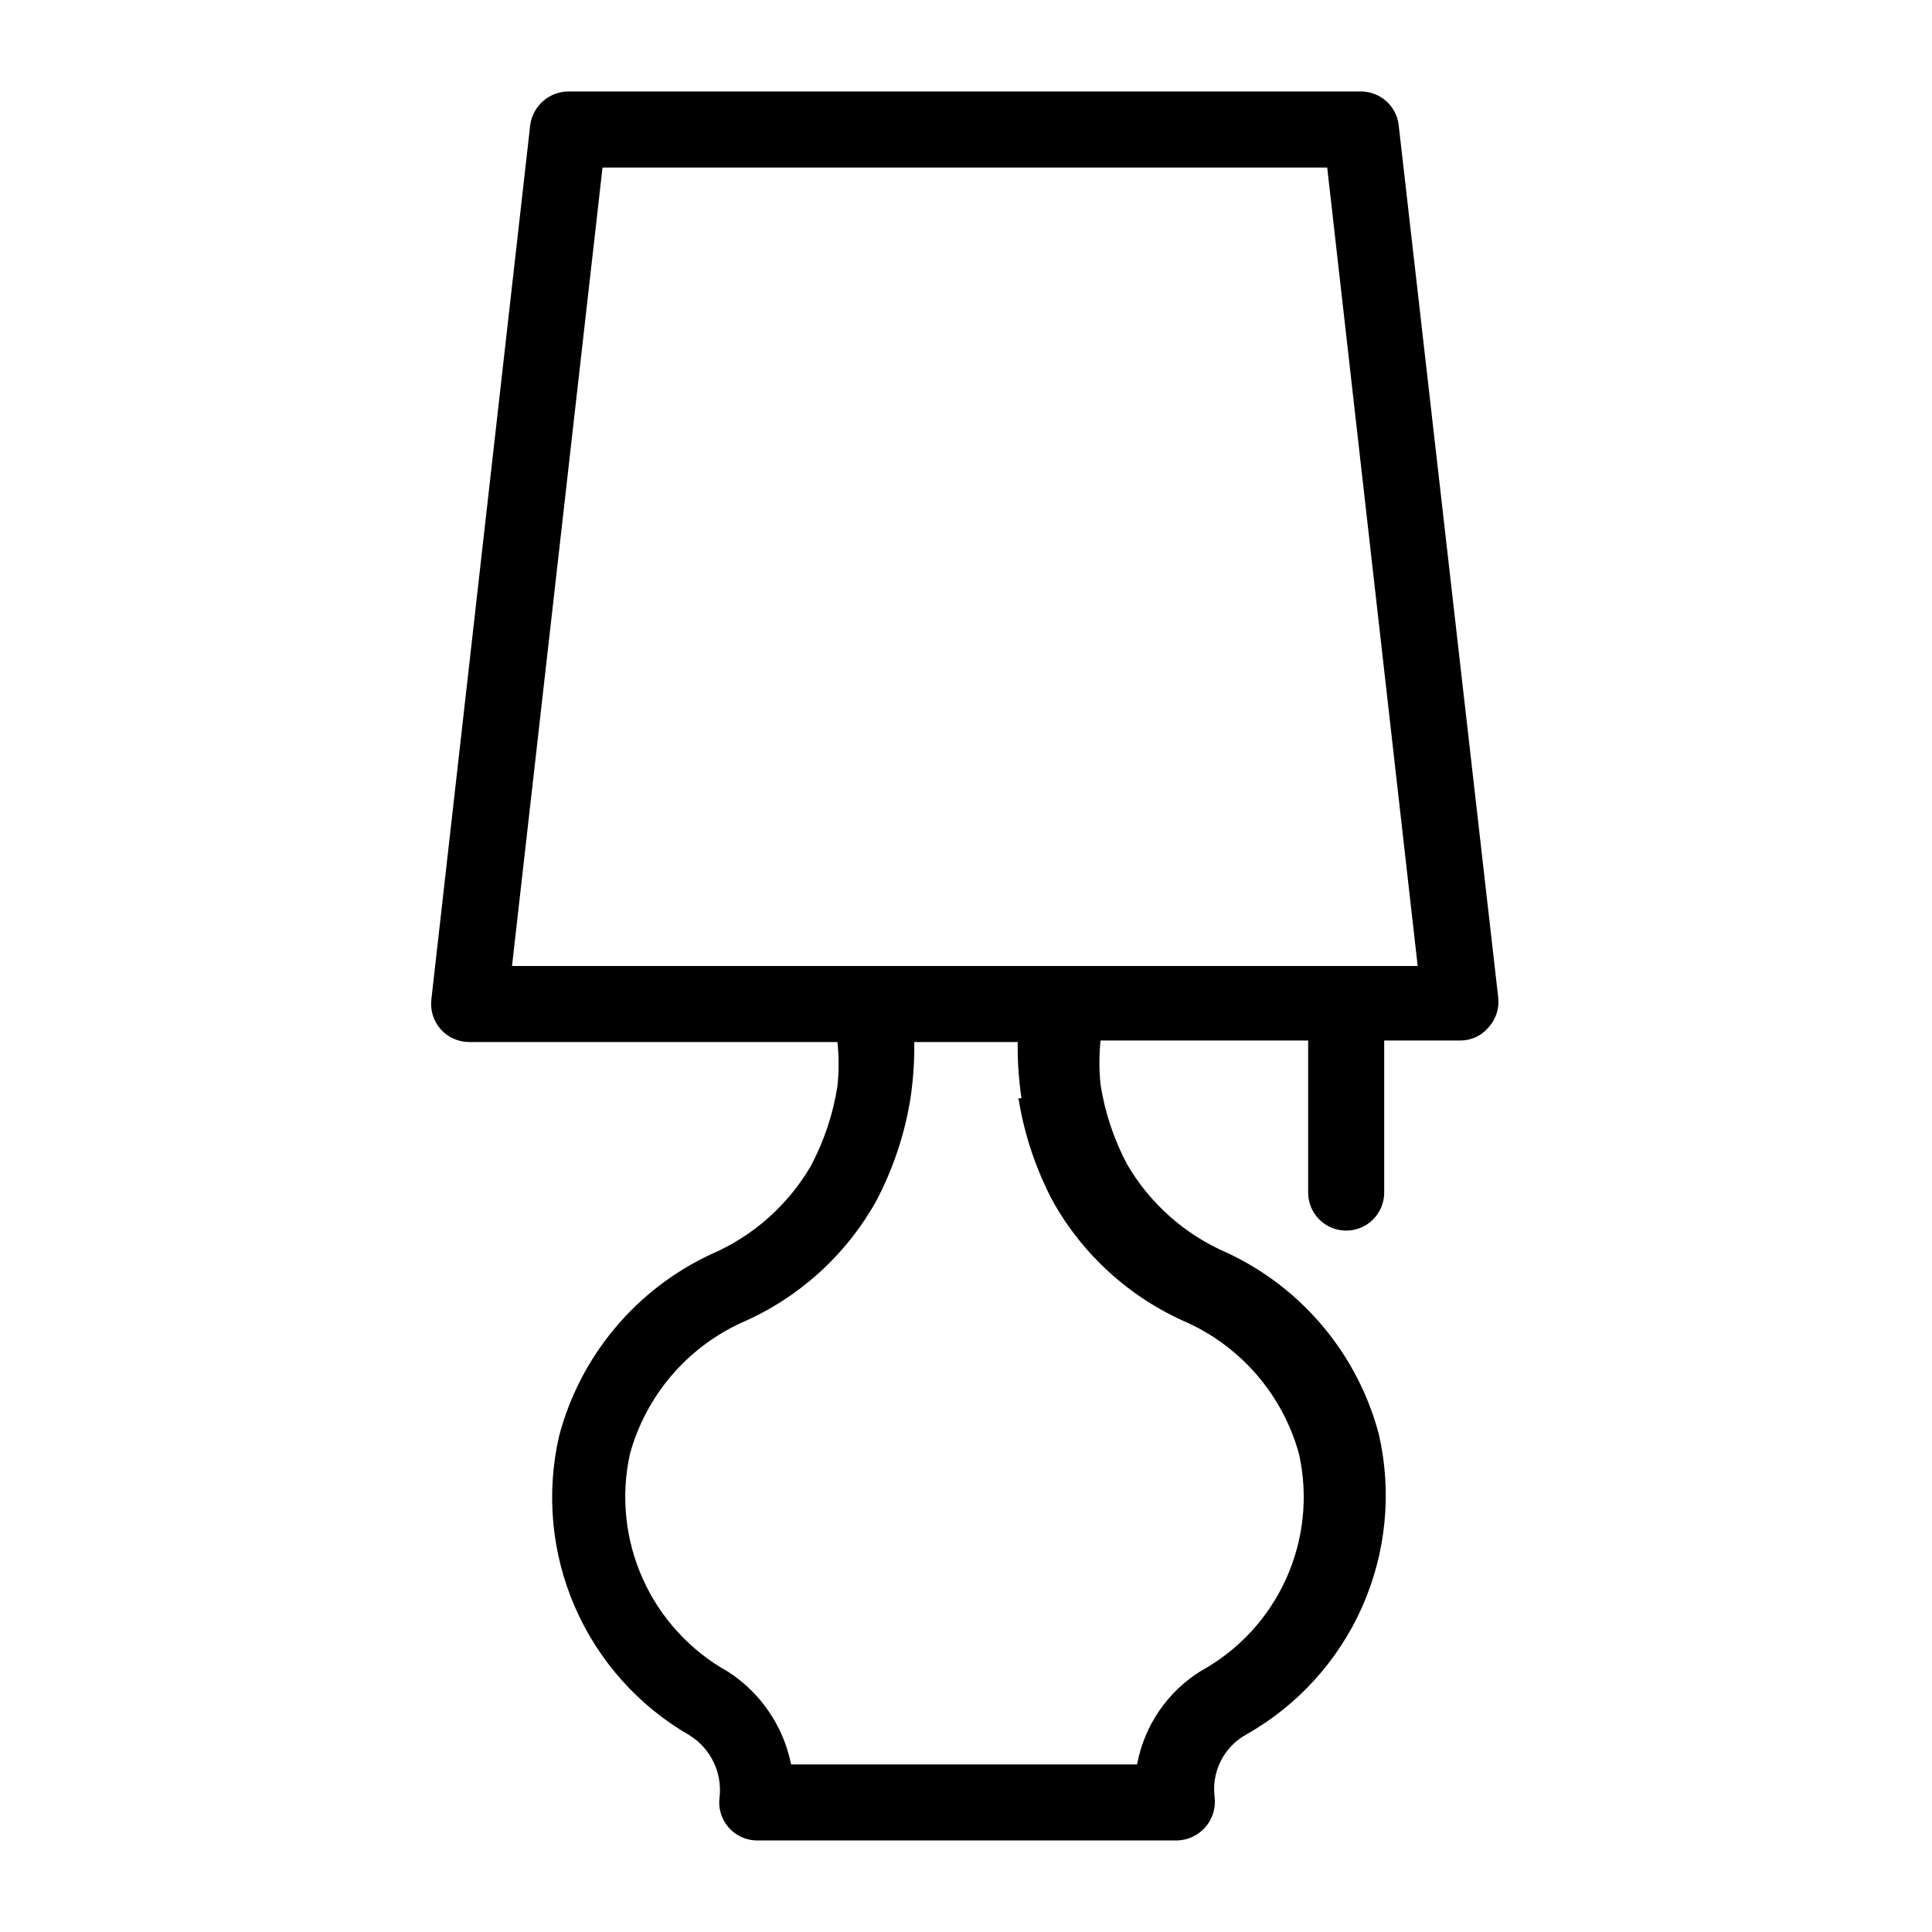
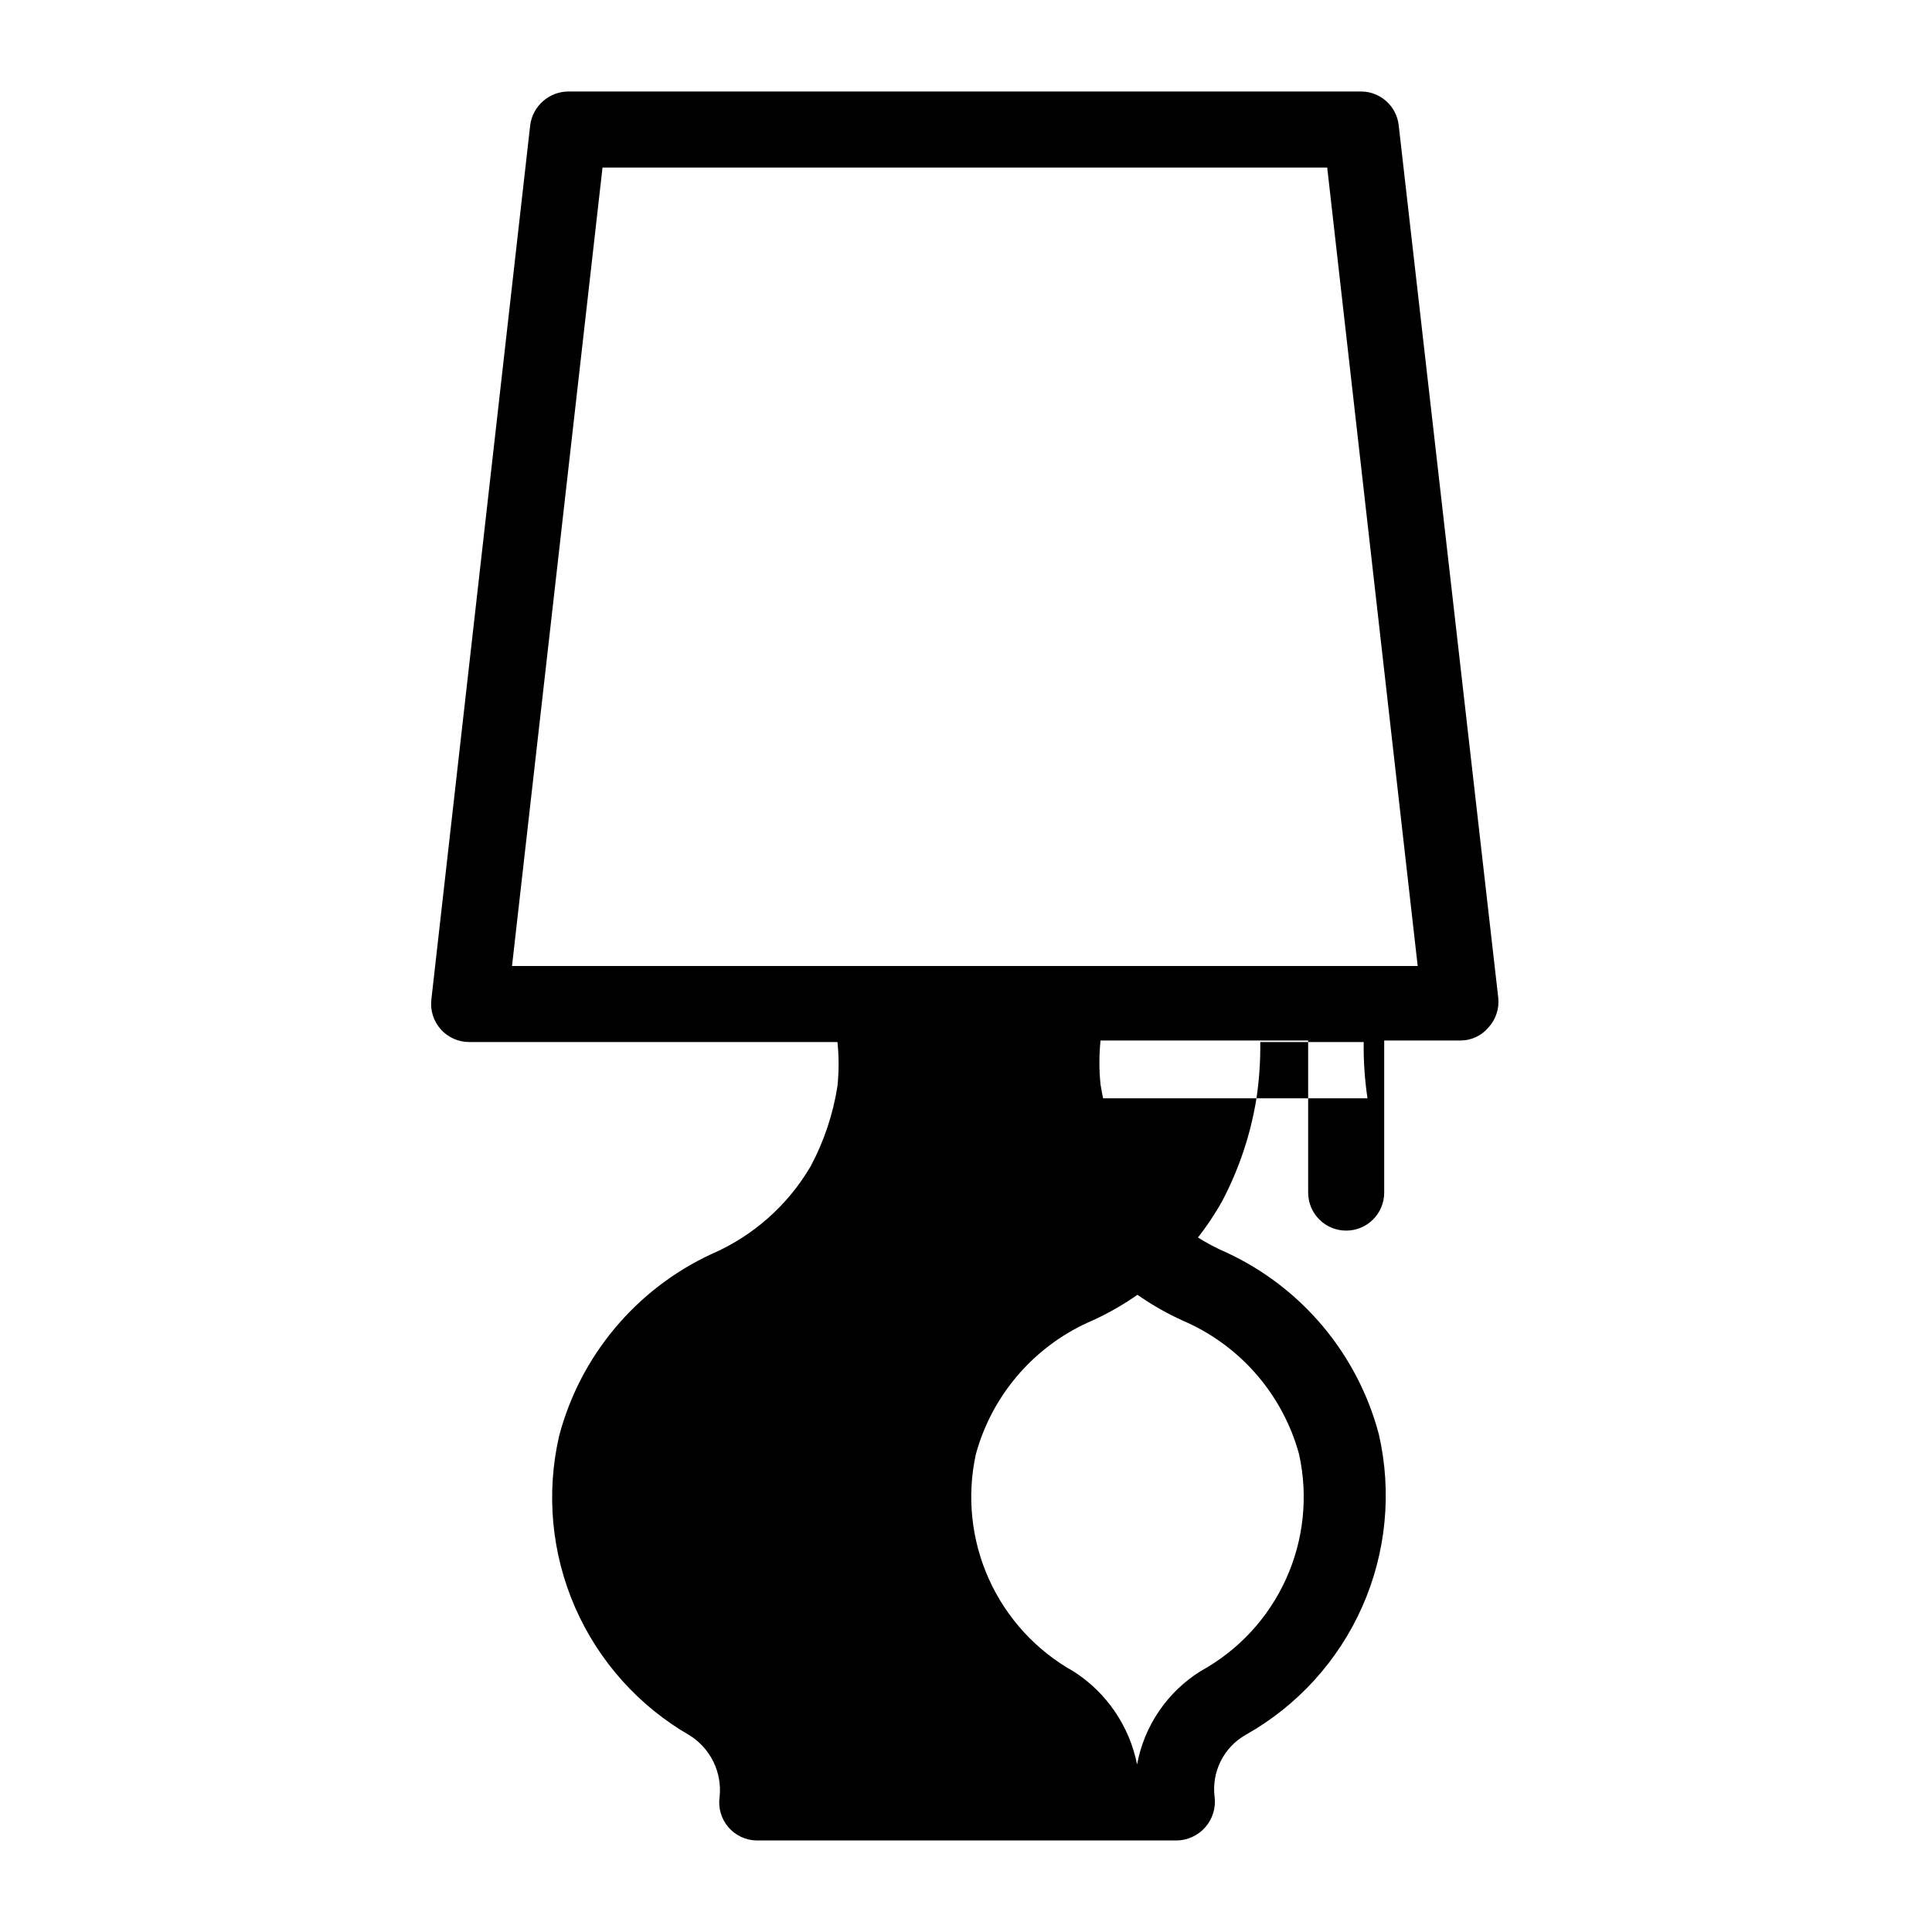
<svg xmlns="http://www.w3.org/2000/svg" fill="#000000" width="800px" height="800px" version="1.1" viewBox="144 144 512 512">
-   <path d="m514.66 177.11c-0.605-5.012-4.824-8.801-9.875-8.867h-210.19c-5.09 0.051-9.379 3.824-10.078 8.867l-26.199 231.75h0.004c-0.348 2.875 0.559 5.758 2.484 7.918 1.93 2.16 4.695 3.387 7.59 3.367h97.539c0.406 3.883 0.406 7.801 0 11.688-1.156 7.398-3.539 14.551-7.055 21.16-6.074 10.41-15.328 18.605-26.398 23.375-19.922 9.27-34.691 26.922-40.305 48.164-3.5 15.203-2.019 31.129 4.223 45.422 6.242 14.297 16.914 26.211 30.438 33.98 2.707 1.715 4.875 4.152 6.266 7.035 1.391 2.887 1.941 6.106 1.594 9.289-0.406 2.871 0.445 5.777 2.336 7.977 1.895 2.203 4.641 3.481 7.539 3.508h111.24c2.914-0.035 5.676-1.309 7.598-3.5 1.922-2.188 2.82-5.094 2.481-7.984-0.426-3.266 0.133-6.582 1.605-9.527 1.473-2.945 3.789-5.383 6.656-7 13.676-7.691 24.5-19.598 30.855-33.941 6.356-14.348 7.902-30.363 4.41-45.66-5.613-21.246-20.383-38.895-40.305-48.164-11.07-4.773-20.324-12.965-26.398-23.375-3.516-6.613-5.898-13.766-7.055-21.16-0.406-3.887-0.406-7.805 0-11.691h55.016v40.305c0 5.566 4.512 10.078 10.078 10.078 5.562 0 10.074-4.512 10.074-10.078v-40.305h20.152c2.871 0.023 5.602-1.23 7.457-3.426 1.961-2.121 2.914-4.984 2.621-7.859zm-100.76 257.95c1.523 9.504 4.586 18.691 9.07 27.207 8.027 14.371 20.562 25.703 35.668 32.242 14.555 6.66 25.402 19.43 29.625 34.863 2.453 11.098 1.246 22.691-3.441 33.047-4.684 10.352-12.598 18.91-22.555 24.391-8.883 5.504-15.031 14.508-16.93 24.785h-91.691c-2.016-10.121-8.051-18.996-16.727-24.586-9.949-5.539-17.852-14.137-22.535-24.516-4.68-10.383-5.894-21.996-3.461-33.121 4.223-15.434 15.07-28.203 29.625-34.863 15.105-6.539 27.641-17.871 35.668-32.242 4.481-8.516 7.547-17.703 9.07-27.207 0.734-4.934 1.07-9.922 1.004-14.91h27.41c-0.066 4.988 0.27 9.977 1.008 14.91zm10.078-35.066-144.29 0.004 23.984-211.6h192.05l23.98 211.6z" />
+   <path d="m514.66 177.11c-0.605-5.012-4.824-8.801-9.875-8.867h-210.19c-5.09 0.051-9.379 3.824-10.078 8.867l-26.199 231.75h0.004c-0.348 2.875 0.559 5.758 2.484 7.918 1.93 2.16 4.695 3.387 7.59 3.367h97.539c0.406 3.883 0.406 7.801 0 11.688-1.156 7.398-3.539 14.551-7.055 21.16-6.074 10.41-15.328 18.605-26.398 23.375-19.922 9.27-34.691 26.922-40.305 48.164-3.5 15.203-2.019 31.129 4.223 45.422 6.242 14.297 16.914 26.211 30.438 33.98 2.707 1.715 4.875 4.152 6.266 7.035 1.391 2.887 1.941 6.106 1.594 9.289-0.406 2.871 0.445 5.777 2.336 7.977 1.895 2.203 4.641 3.481 7.539 3.508h111.24c2.914-0.035 5.676-1.309 7.598-3.5 1.922-2.188 2.82-5.094 2.481-7.984-0.426-3.266 0.133-6.582 1.605-9.527 1.473-2.945 3.789-5.383 6.656-7 13.676-7.691 24.5-19.598 30.855-33.941 6.356-14.348 7.902-30.363 4.41-45.66-5.613-21.246-20.383-38.895-40.305-48.164-11.07-4.773-20.324-12.965-26.398-23.375-3.516-6.613-5.898-13.766-7.055-21.16-0.406-3.887-0.406-7.805 0-11.691h55.016v40.305c0 5.566 4.512 10.078 10.078 10.078 5.562 0 10.074-4.512 10.074-10.078v-40.305h20.152c2.871 0.023 5.602-1.23 7.457-3.426 1.961-2.121 2.914-4.984 2.621-7.859zm-100.76 257.95c1.523 9.504 4.586 18.691 9.07 27.207 8.027 14.371 20.562 25.703 35.668 32.242 14.555 6.66 25.402 19.43 29.625 34.863 2.453 11.098 1.246 22.691-3.441 33.047-4.684 10.352-12.598 18.91-22.555 24.391-8.883 5.504-15.031 14.508-16.93 24.785c-2.016-10.121-8.051-18.996-16.727-24.586-9.949-5.539-17.852-14.137-22.535-24.516-4.68-10.383-5.894-21.996-3.461-33.121 4.223-15.434 15.07-28.203 29.625-34.863 15.105-6.539 27.641-17.871 35.668-32.242 4.481-8.516 7.547-17.703 9.07-27.207 0.734-4.934 1.07-9.922 1.004-14.91h27.41c-0.066 4.988 0.27 9.977 1.008 14.91zm10.078-35.066-144.29 0.004 23.984-211.6h192.05l23.98 211.6z" />
</svg>